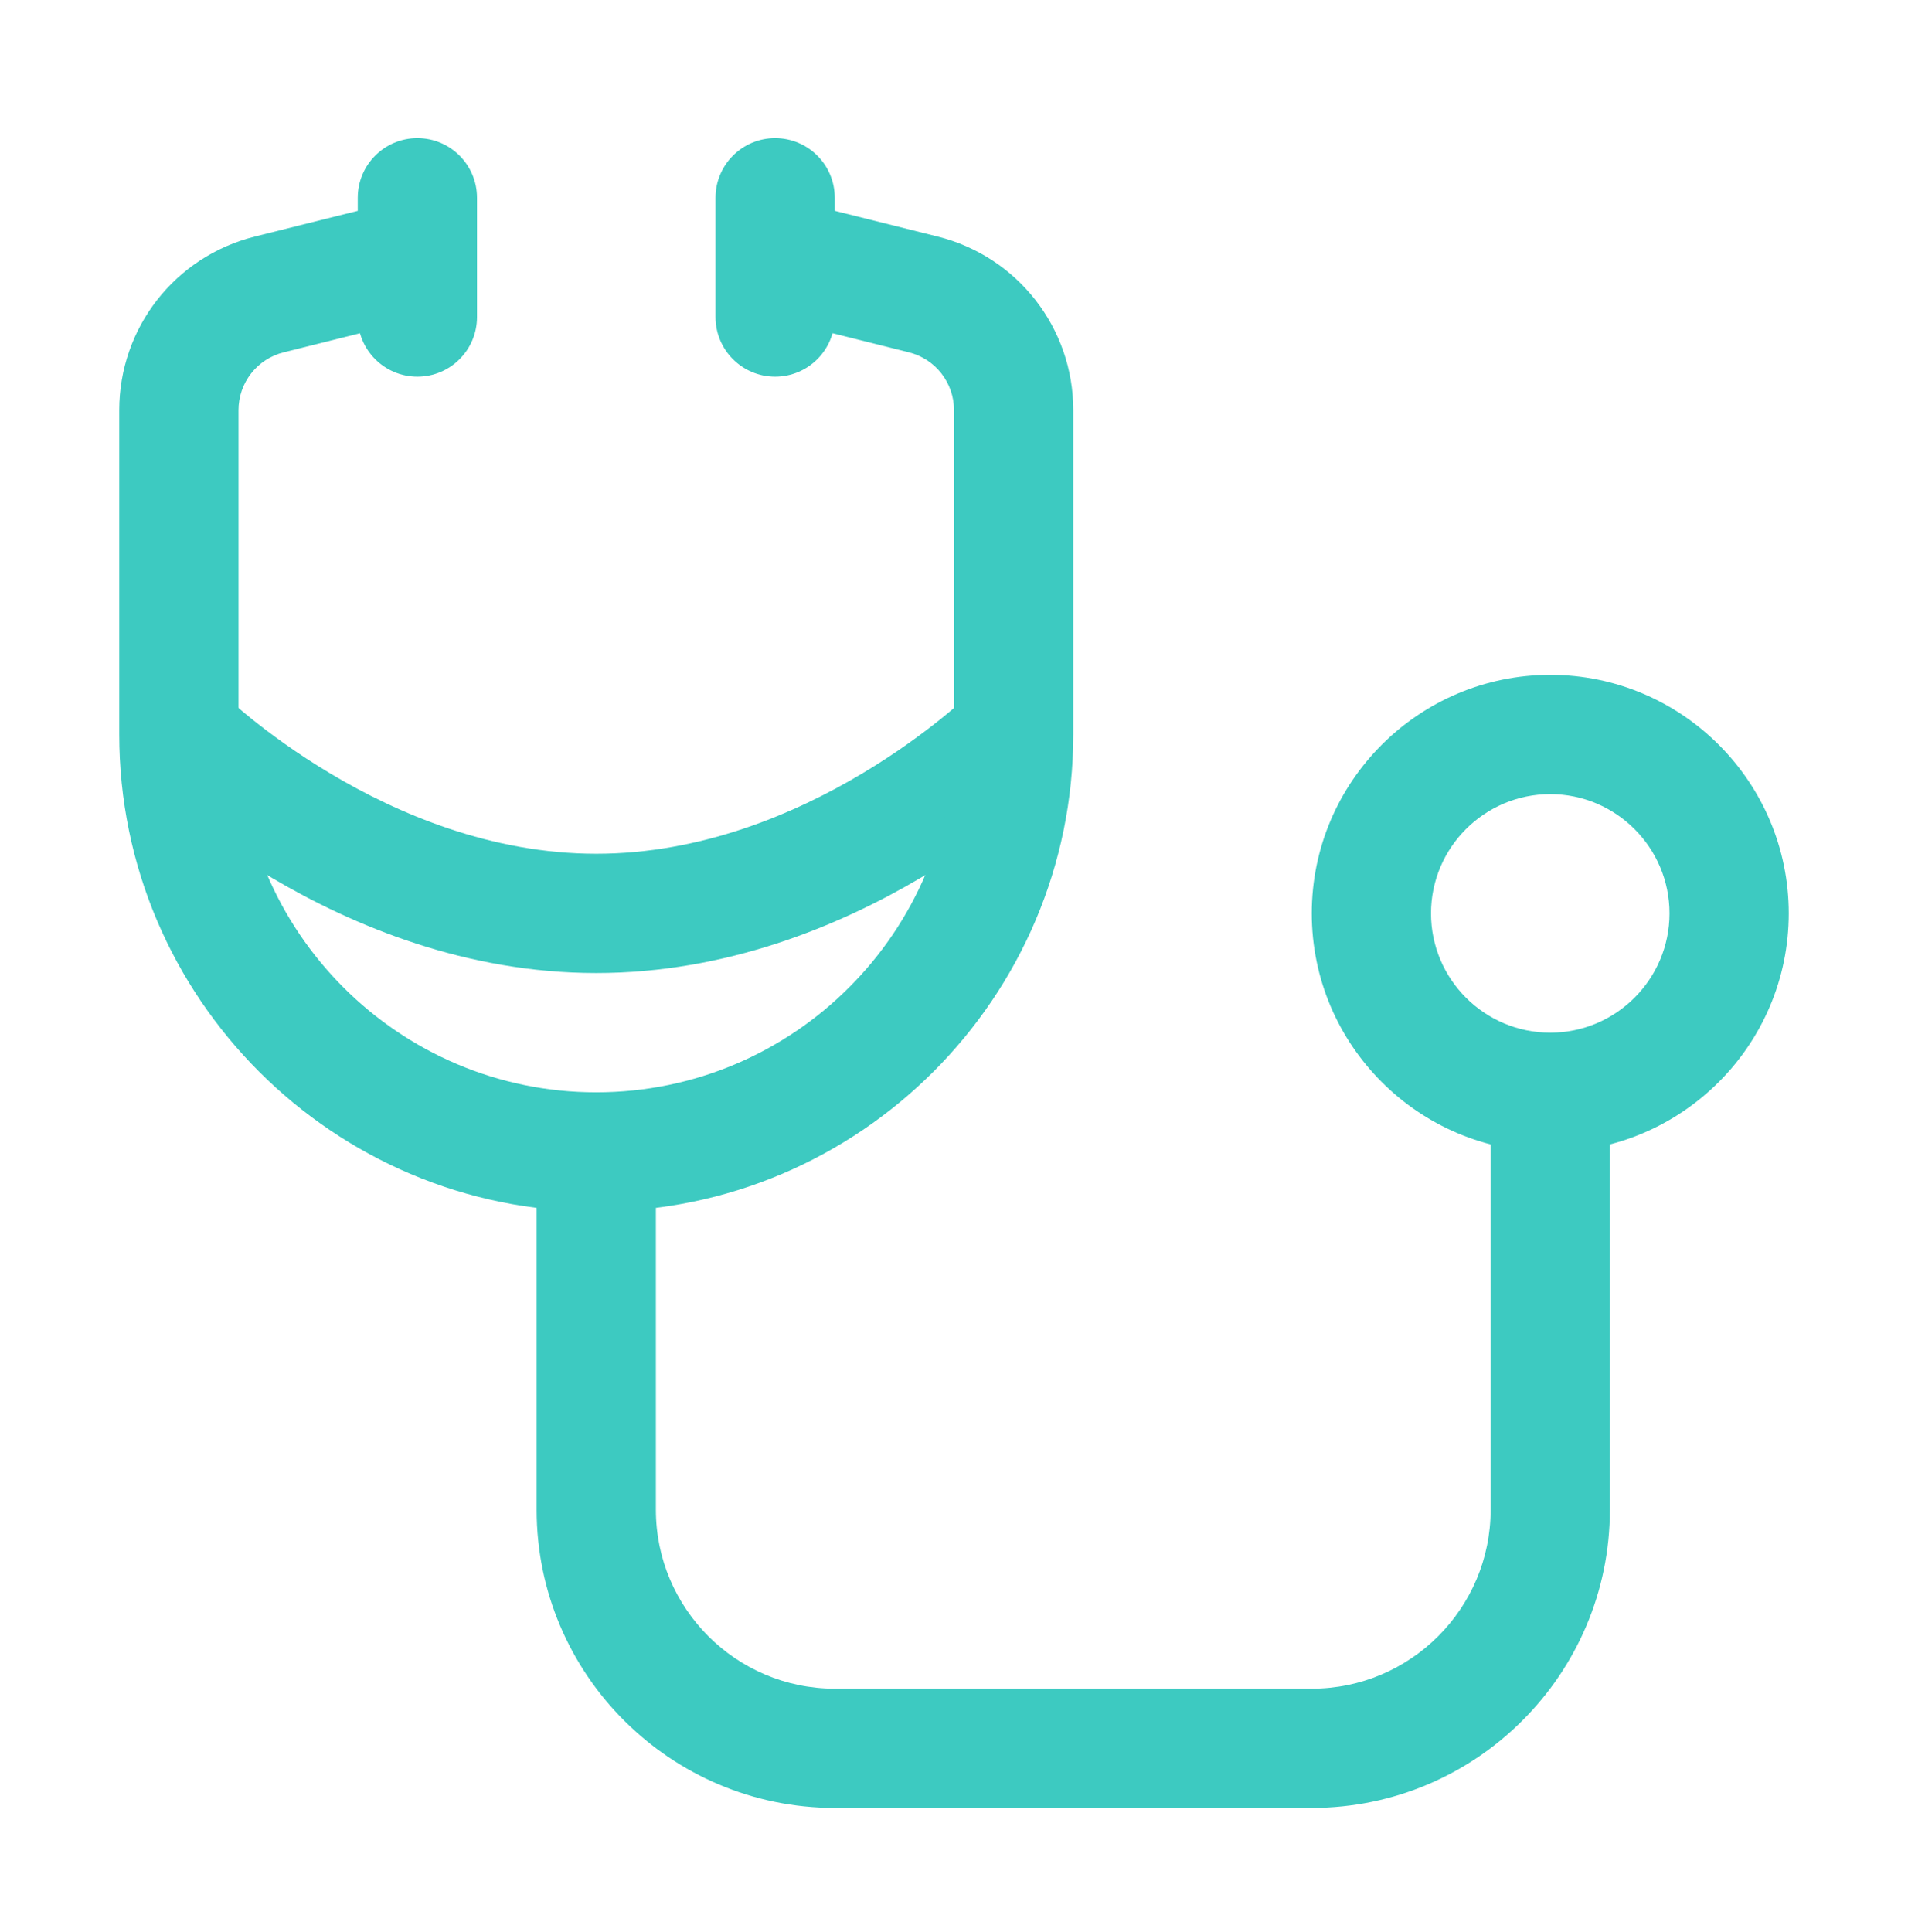
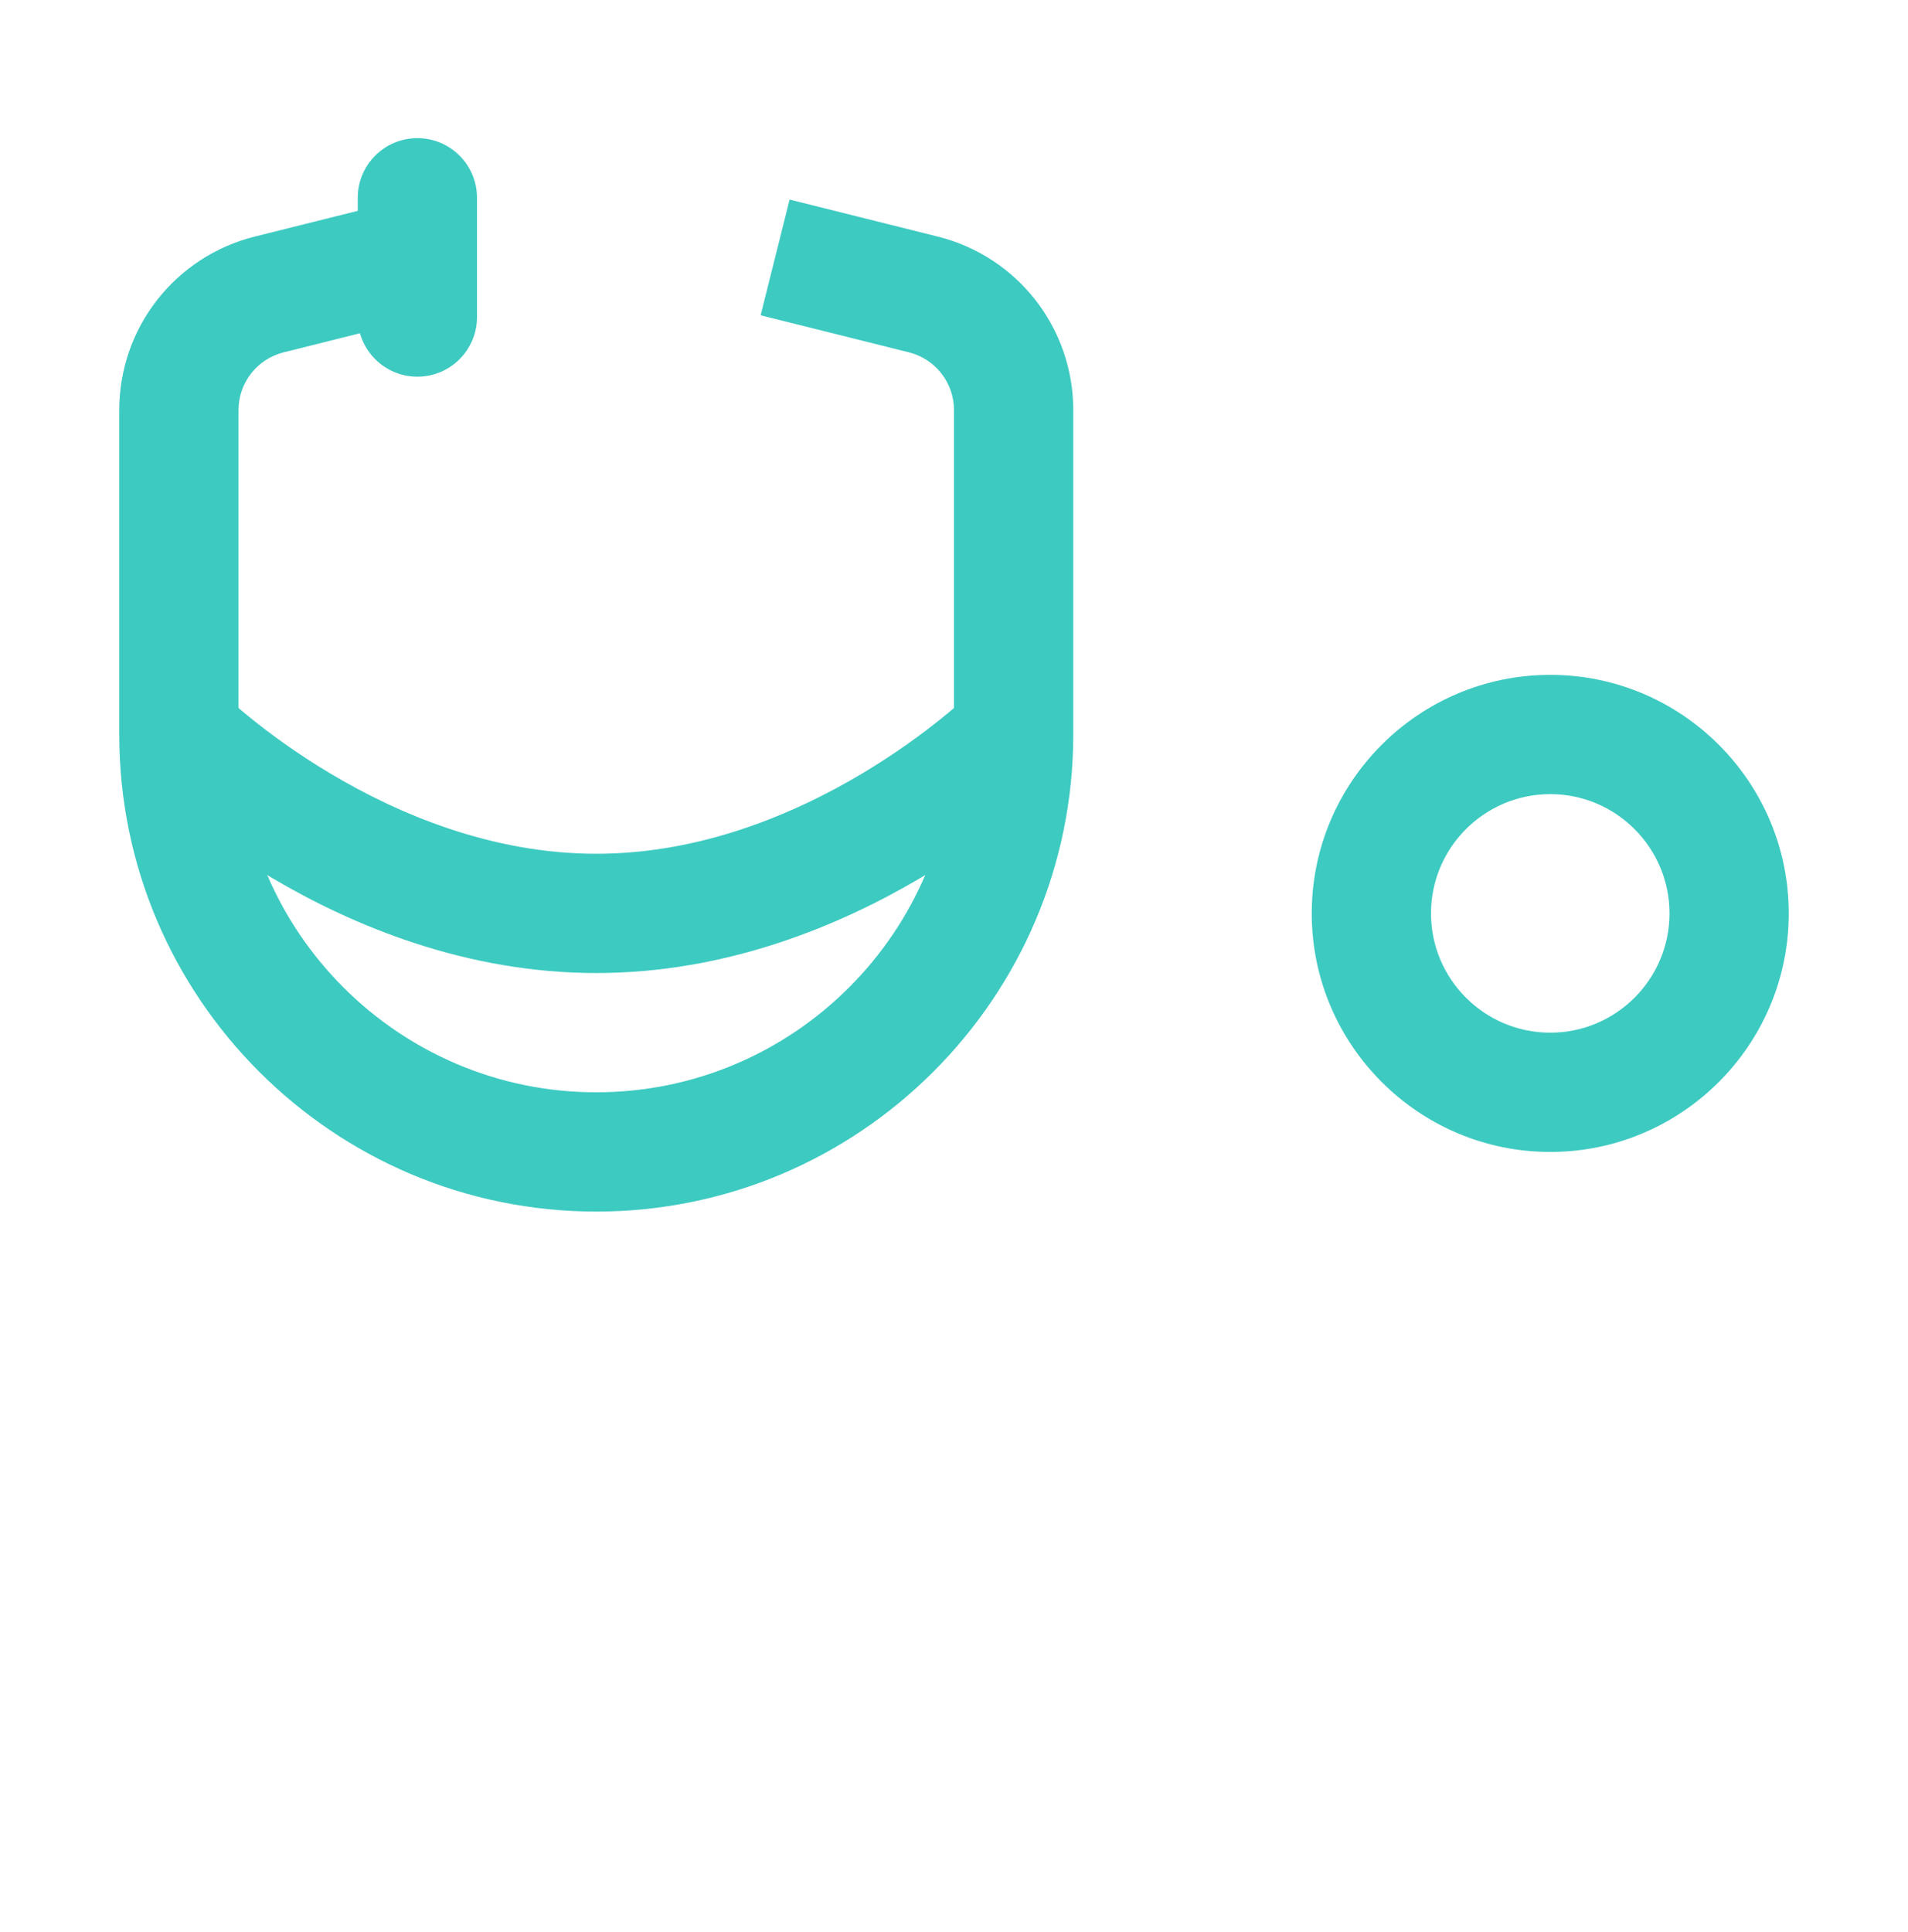
<svg xmlns="http://www.w3.org/2000/svg" width="80" height="81" viewBox="0 0 80 81" fill="none">
-   <path d="M55 75.791H35C28.108 75.791 22.5 70.183 22.5 63.291V48.291H27.5V63.291C27.5 67.427 30.864 70.791 35 70.791H55C59.136 70.791 62.5 67.427 62.5 63.291V45.791H67.5V63.291C67.5 70.183 61.892 75.791 55 75.791Z" fill="#3DCAC1" />
  <path d="M25 40.791C14.089 40.791 6.068 32.896 5.732 32.559L9.268 29.023C9.332 29.087 16.199 35.791 25 35.791C33.801 35.791 40.668 29.087 40.736 29.02L44.268 32.559C43.932 32.895 35.91 40.791 25 40.791Z" fill="#3DCAC1" />
  <path d="M25 50.791C13.972 50.791 5 41.819 5 30.791V17.195C5 13.746 7.337 10.755 10.681 9.918L16.893 8.366L18.107 13.217L11.895 14.77C10.779 15.048 10 16.045 10 17.195V30.791C10 39.063 16.729 45.791 25 45.791C33.272 45.791 40 39.063 40 30.791V17.195C40 16.045 39.221 15.048 38.106 14.77L31.893 13.217L33.107 8.366L39.319 9.918C42.664 10.755 45.001 13.746 45.001 17.195V30.791C45.001 41.819 36.028 50.791 25 50.791Z" fill="#3DCAC1" />
  <path d="M17.5 15.791C16.119 15.791 15 14.672 15 13.291V8.291C15 6.911 16.119 5.791 17.5 5.791C18.881 5.791 20 6.911 20 8.291V13.291C20 14.672 18.881 15.791 17.5 15.791Z" fill="#3DCAC1" />
-   <path d="M32.5 15.791C31.119 15.791 30 14.672 30 13.291V8.291C30 6.911 31.119 5.791 32.5 5.791C33.88 5.791 35 6.911 35 8.291V13.291C35 14.672 33.88 15.791 32.5 15.791Z" fill="#3DCAC1" />
  <path d="M65 48.291C59.486 48.291 55 43.805 55 38.291C55 32.777 59.486 28.291 65 28.291C70.514 28.291 75 32.777 75 38.291C75 43.805 70.514 48.291 65 48.291ZM65 33.291C62.242 33.291 60 35.534 60 38.291C60 41.049 62.242 43.291 65 43.291C67.757 43.291 70 41.049 70 38.291C70 35.534 67.757 33.291 65 33.291Z" fill="#3DCAC1" />
</svg>